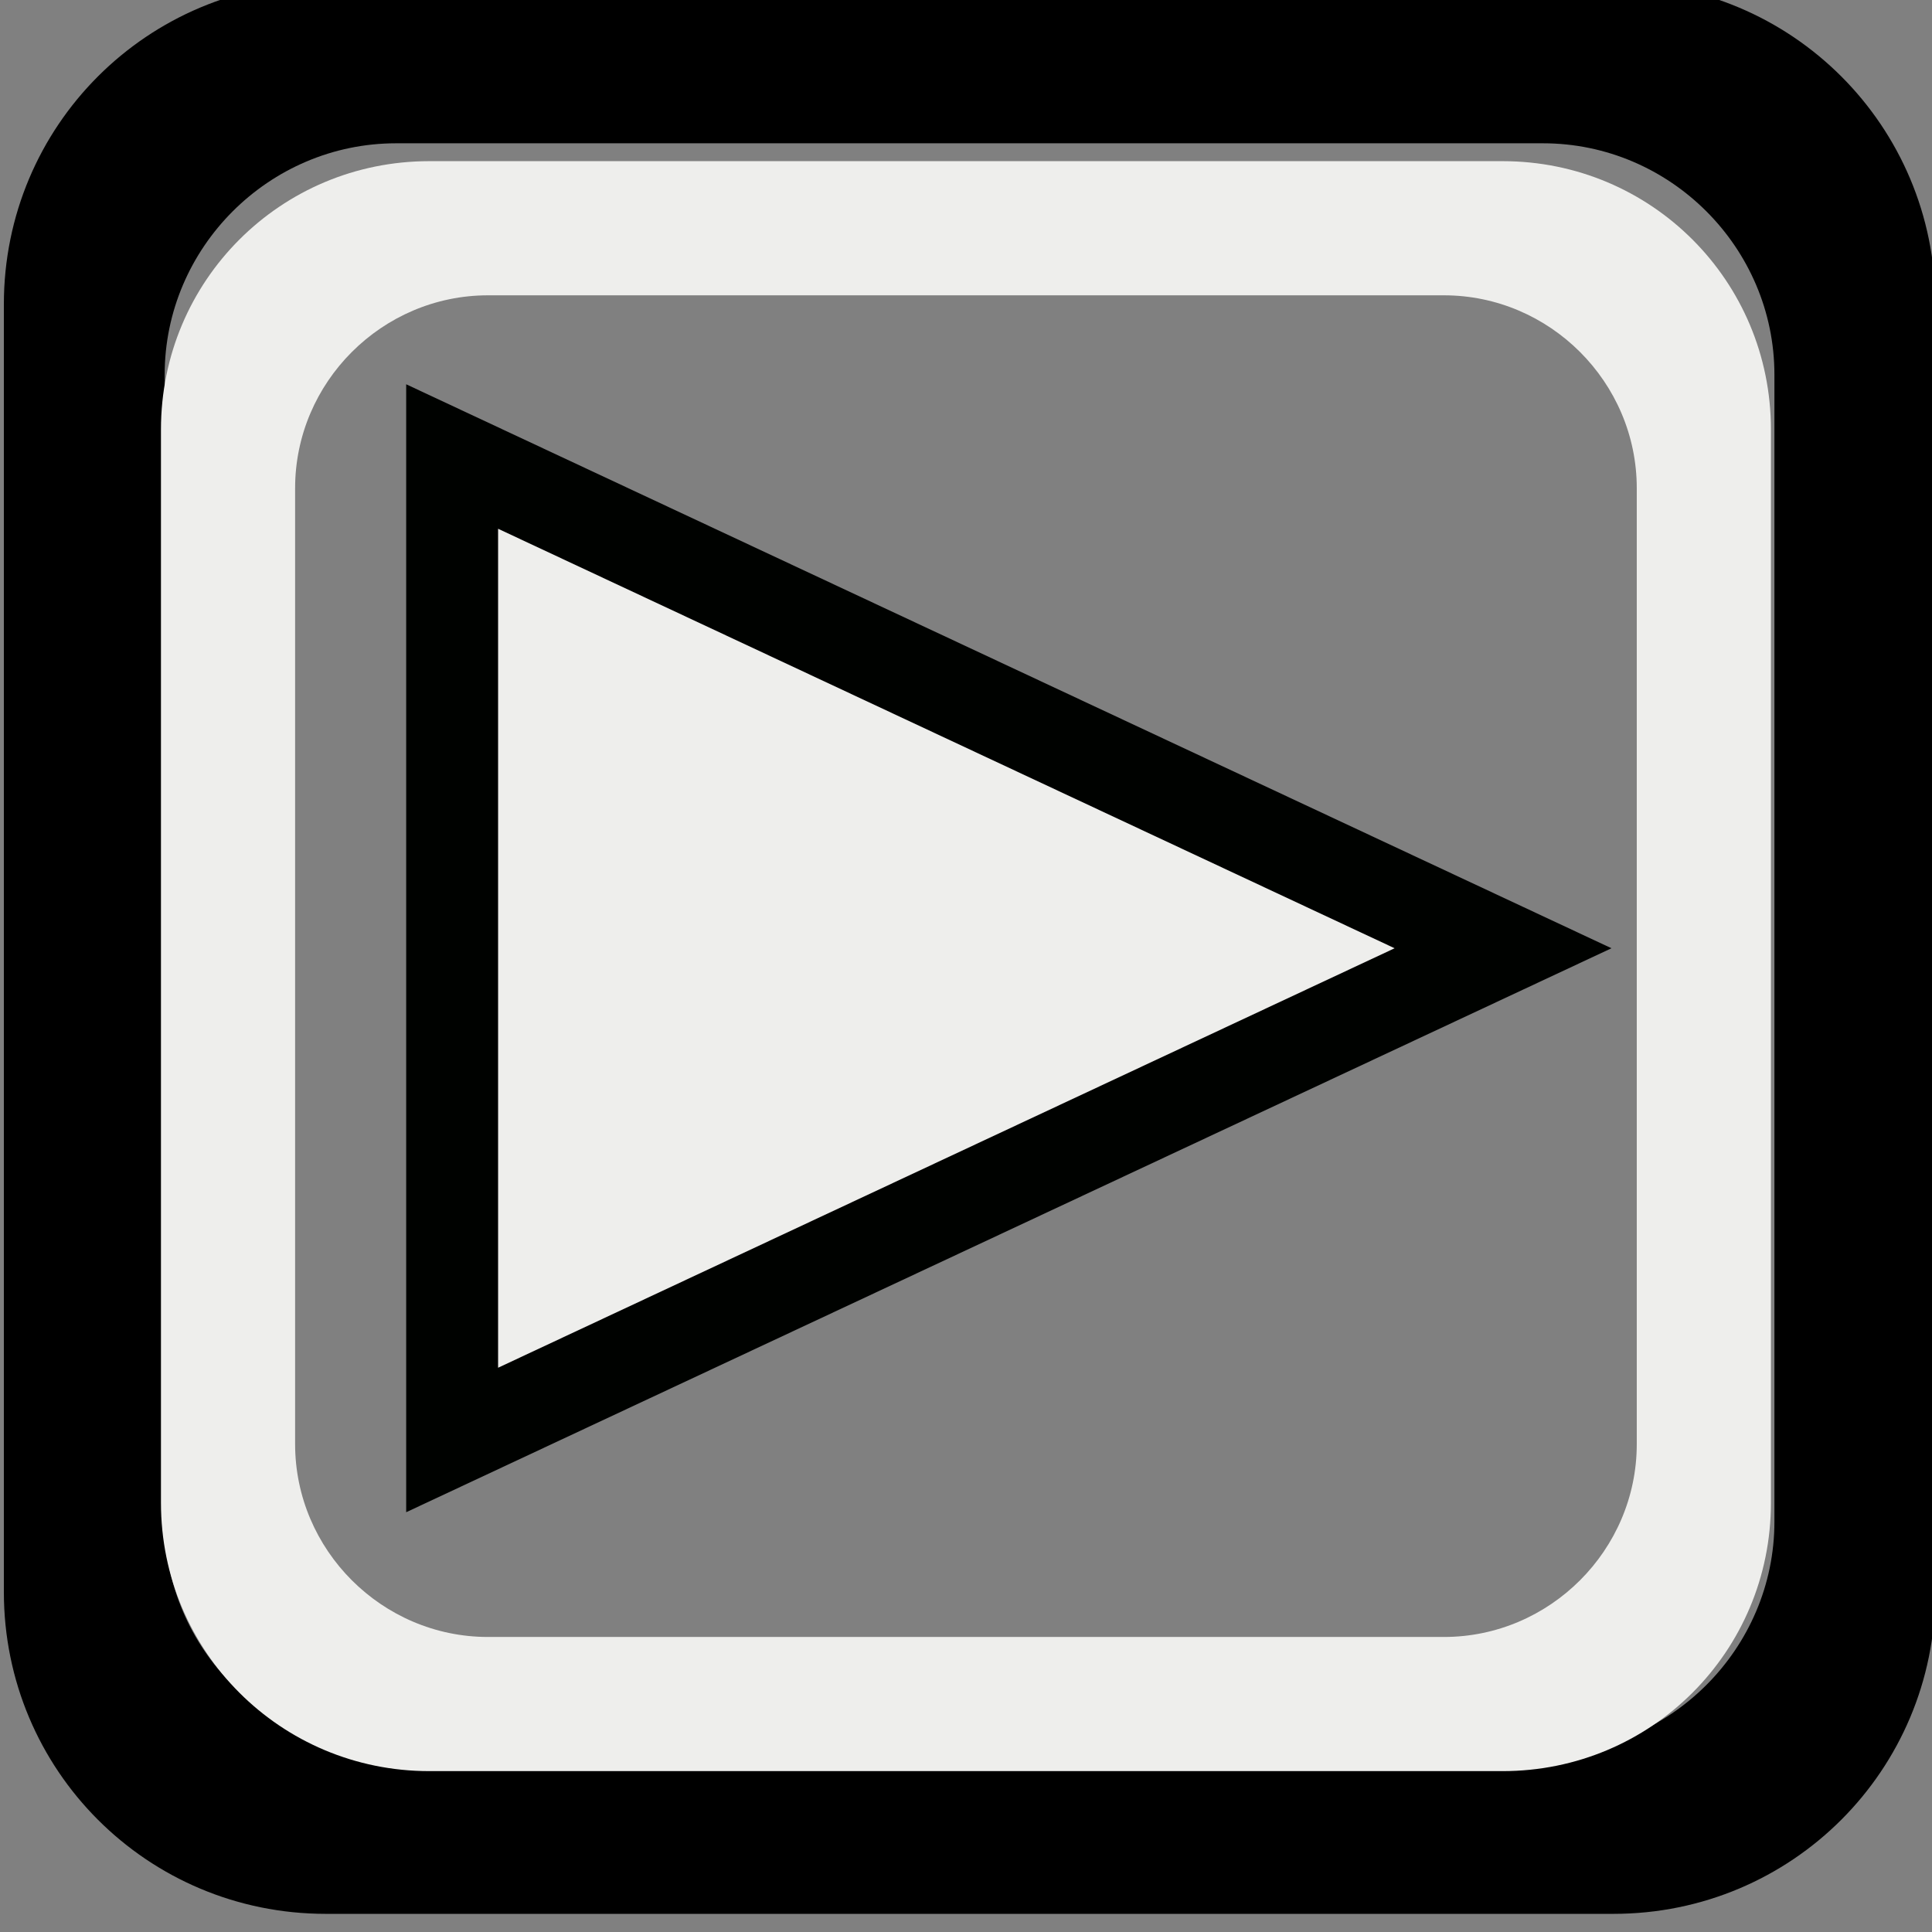
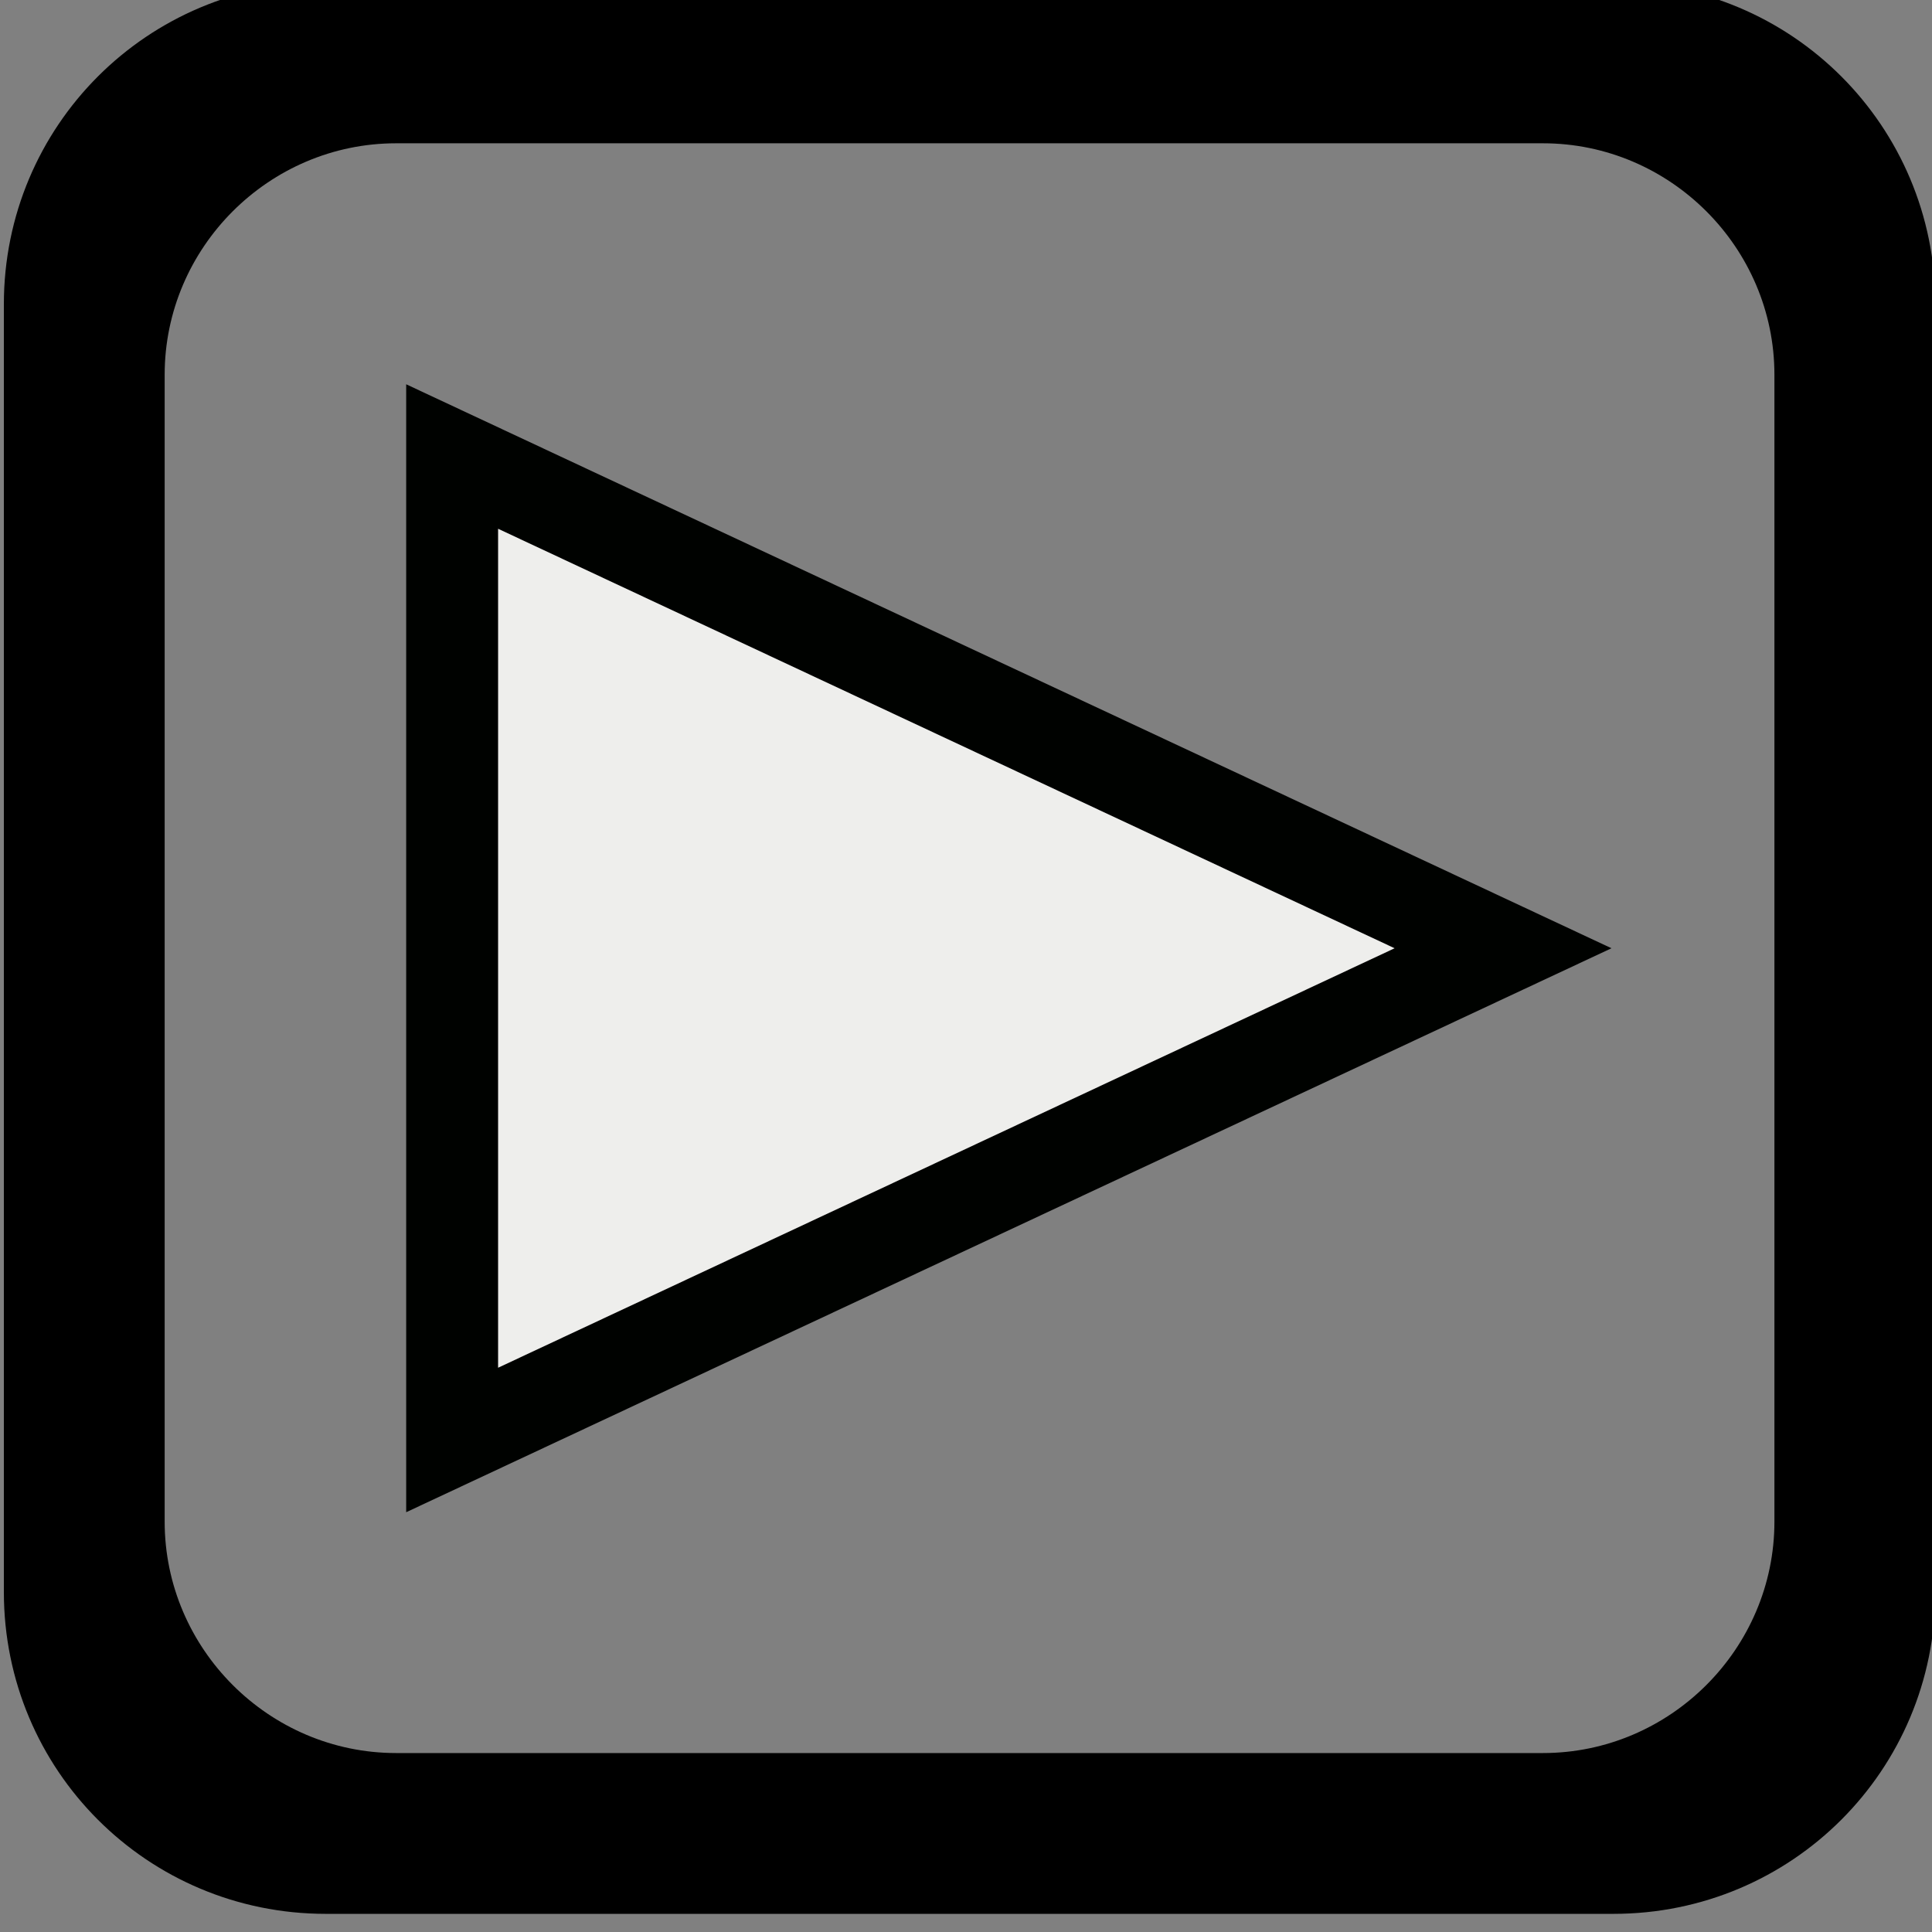
<svg xmlns="http://www.w3.org/2000/svg" xmlns:ns1="http://www.inkscape.org/namespaces/inkscape" xmlns:ns2="http://sodipodi.sourceforge.net/DTD/sodipodi-0.dtd" width="12" height="12" viewBox="0 0 12 12" id="svg30571" version="1.1" ns1:version="0.91+devel r" ns2:docname="gimp-menu-right.svg" ns1:export-filename="/home/klaus/Bilder/icons/Symbolic/hicolor/24x24/apps/gimp-channel.png" ns1:export-xdpi="98.181816" ns1:export-ydpi="98.181816">
  <rect x="0" y="0" width="12" height="12" fill="#808080" stroke="none" />
  <defs id="defs30573" />
  <ns2:namedview id="base" pagecolor="#ffffff" bordercolor="#666666" borderopacity="1.0" ns1:pageopacity="0.0" ns1:pageshadow="2" ns1:zoom="26.807756" ns1:cx="-1.6469789" ns1:cy="11.279169" ns1:document-units="px" ns1:current-layer="layer1" showgrid="true" units="px" ns1:snap-page="true" ns1:snap-bbox="true" ns1:bbox-paths="true" ns1:bbox-nodes="true" ns1:snap-bbox-edge-midpoints="true" ns1:snap-bbox-midpoints="true" ns1:object-paths="true" ns1:snap-intersection-paths="true" ns1:object-nodes="true" ns1:snap-smooth-nodes="true" ns1:snap-midpoints="true" ns1:snap-object-midpoints="true" ns1:snap-center="true" ns1:snap-text-baseline="true" showborder="false" ns1:window-width="1920" ns1:window-height="1016" ns1:window-x="0" ns1:window-y="27" ns1:window-maximized="1" ns1:snap-global="false">
    <ns1:grid type="xygrid" id="grid4221" />
  </ns2:namedview>
  <g ns1:label="Layer 1" ns1:groupmode="layer" id="layer1" transform="translate(0,-1040.362)">
    <g id="g4058" transform="matrix(-0.75,0,0,0.75,12,263.091)">
      <g style="fill:#000000" ns1:export-ydpi="72" ns1:export-xdpi="72" ns1:label="gimp-menu-left" id="gimp-menu-left" transform="matrix(1.333,0,0,1.333,-110.667,448.362)">
        <path style="fill:#000000" d="m -156,224 c -1.108,0 -2,0.892 -2,2 v 8 c 0,1.108 0.892,2 2,2 h 8 c 1.108,0 2,-0.892 2,-2 v -8 c 0,-1.108 -0.892,-2 -2,-2 z m 0.438,1 h 7.125 c 0.79,0 1.438,0.648 1.438,1.438 v 7.125 c 0,0.79 -0.648,1.438 -1.438,1.438 h -7.125 c -0.79,0 -1.438,-0.648 -1.438,-1.438 v -7.125 c 0,-0.79 0.648,-1.438 1.438,-1.438 z" transform="translate(241,217)" id="rect5232" ns1:connector-curvature="0" />
        <path style="fill:#eeeeec;stroke:#000200;stroke-width:0.571;stroke-miterlimit:4;stroke-dasharray:none;stroke-opacity:1" d="m 92.215,450.056 v -6.11 l -6.529,3.055 z" id="path5241" ns1:connector-curvature="0" ns2:nodetypes="cccc" />
      </g>
-       <path style="fill:#eeeeec;stroke-width:1.111" d="m 3.556,1037.696 c -1.231,0 -2.222,0.991 -2.222,2.222 v 8.889 c 0,1.231 0.991,2.222 2.222,2.222 h 8.889 c 1.231,0 2.222,-0.991 2.222,-2.222 v -8.889 c 0,-1.231 -0.991,-2.222 -2.222,-2.222 z m 0.486,1.111 h 7.917 c 0.877,0 1.597,0.72 1.597,1.597 v 7.917 c 0,0.877 -0.72,1.597 -1.597,1.597 H 4.042 c -0.877,0 -1.597,-0.72 -1.597,-1.597 v -7.917 c 0,-0.877 0.72,-1.597 1.597,-1.597 z" id="rect5232-5" ns1:connector-curvature="0" />
    </g>
  </g>
</svg>